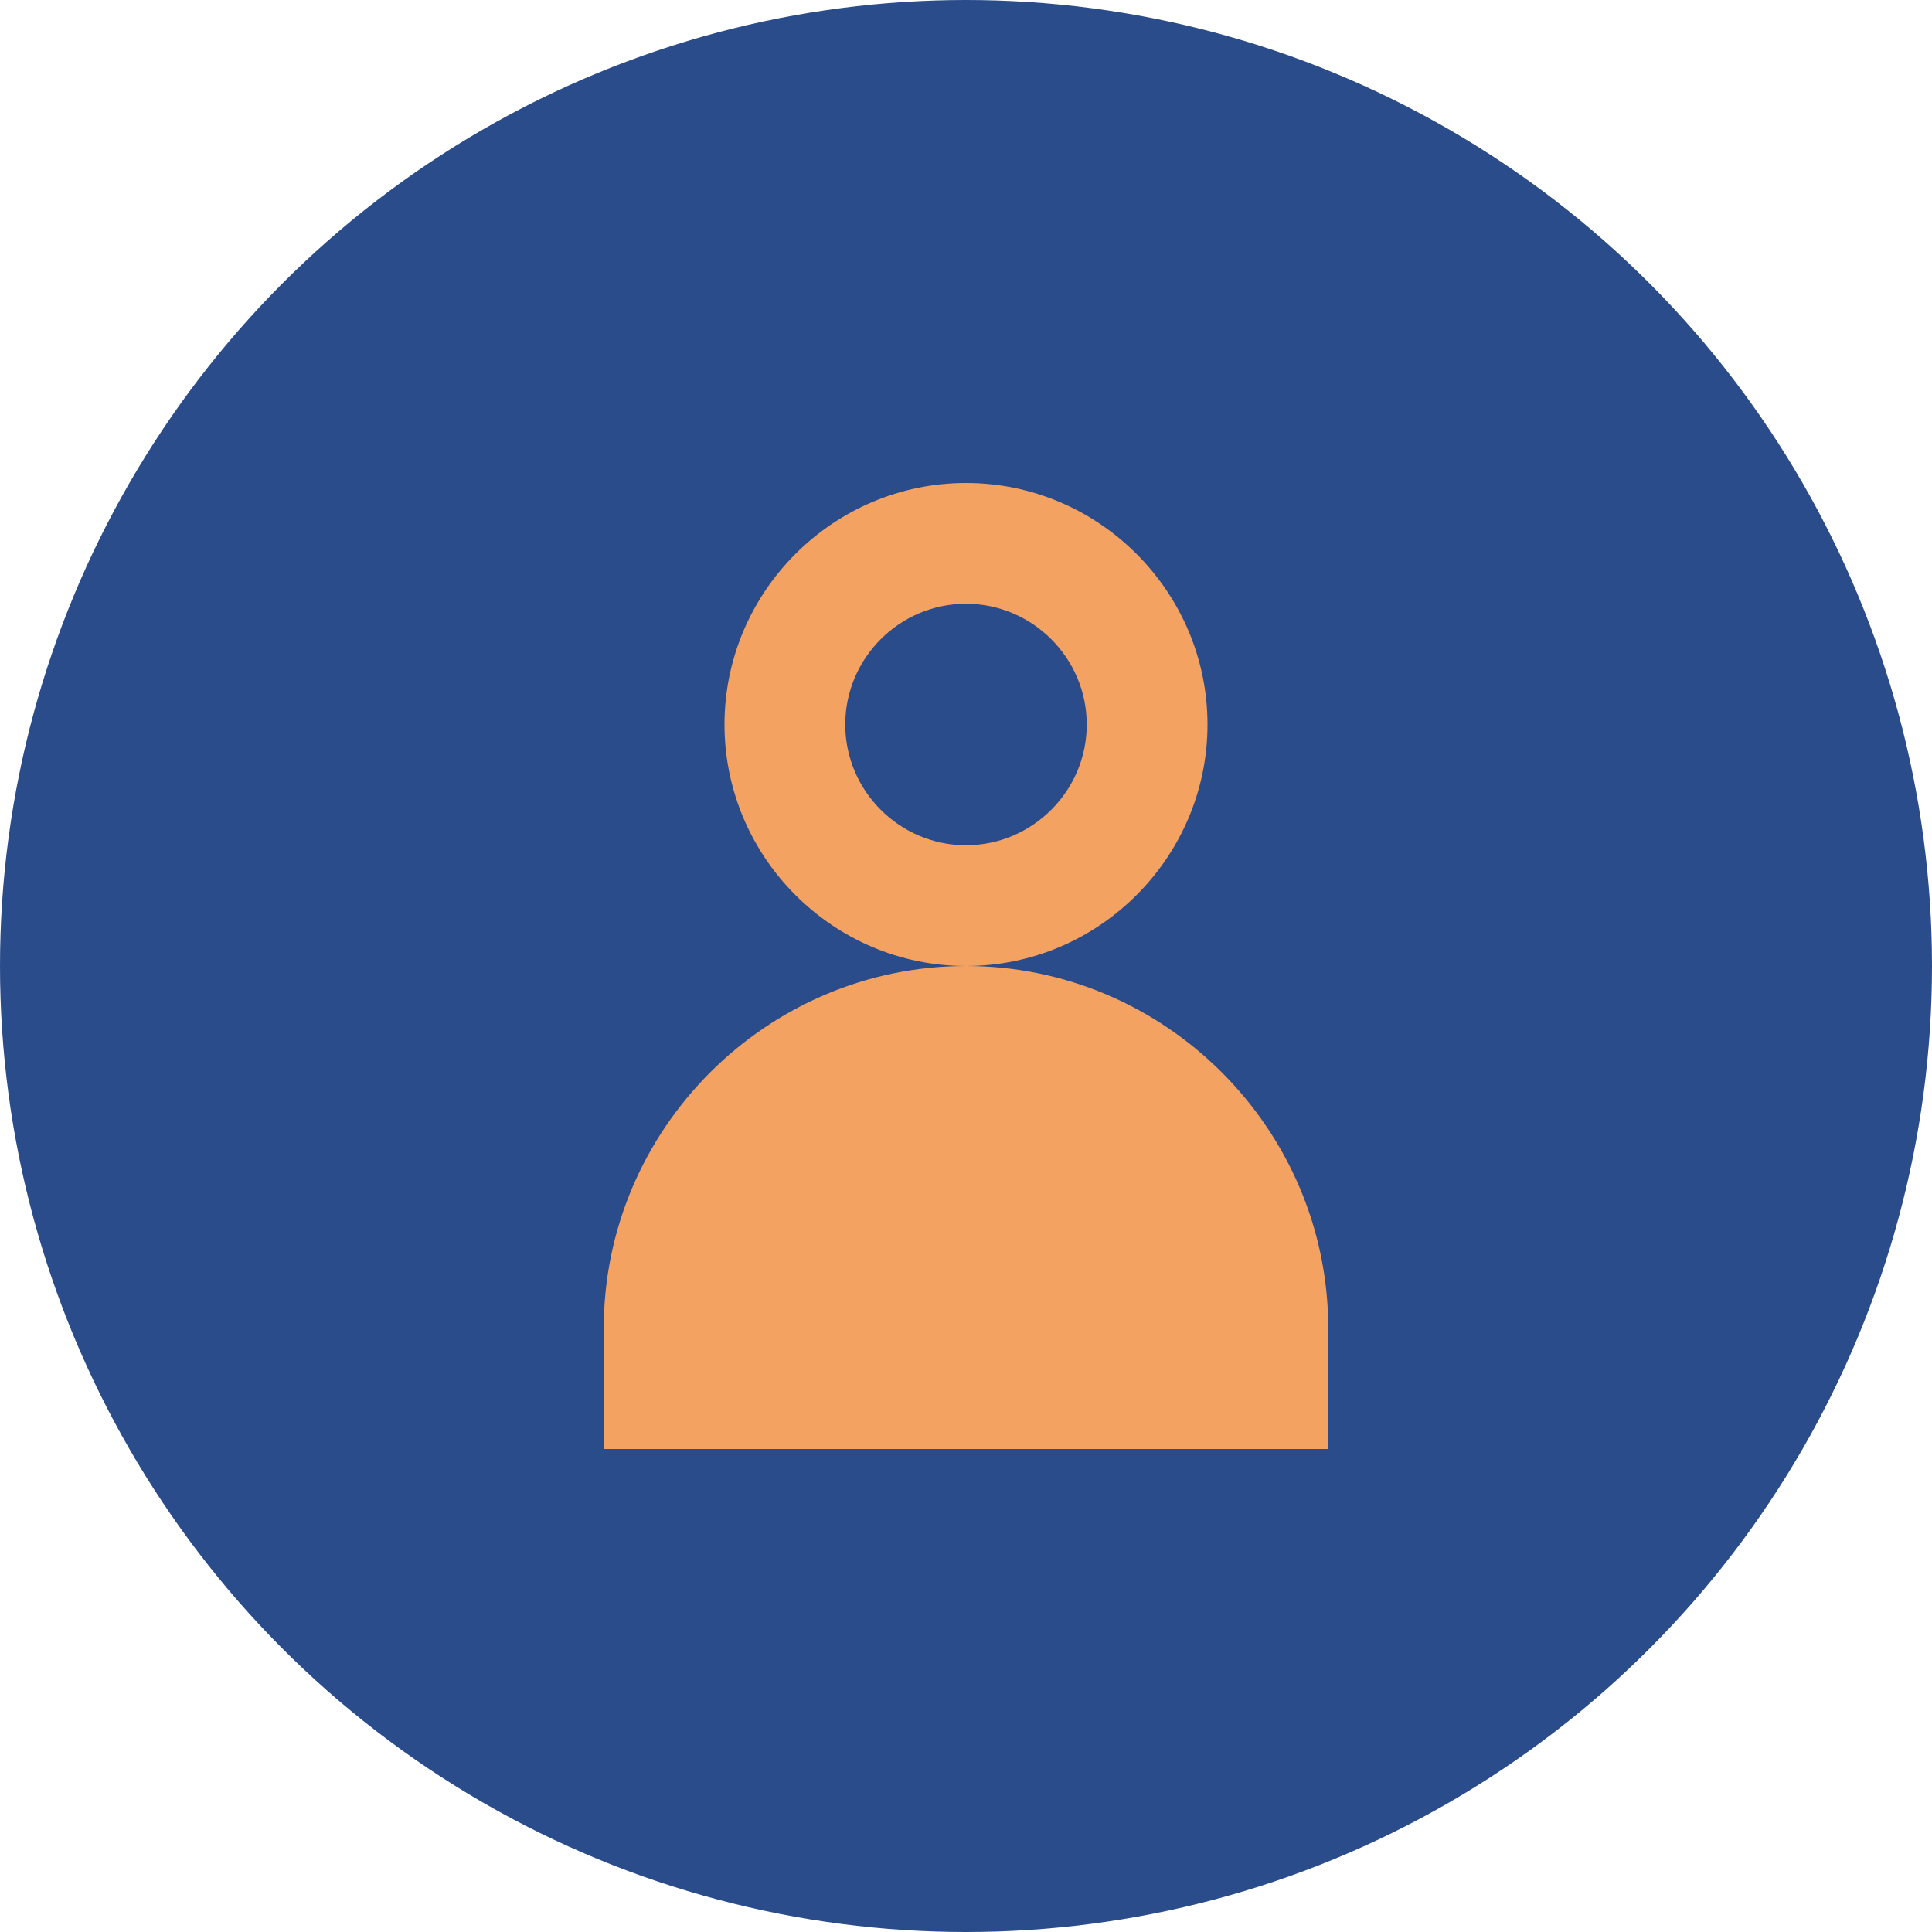
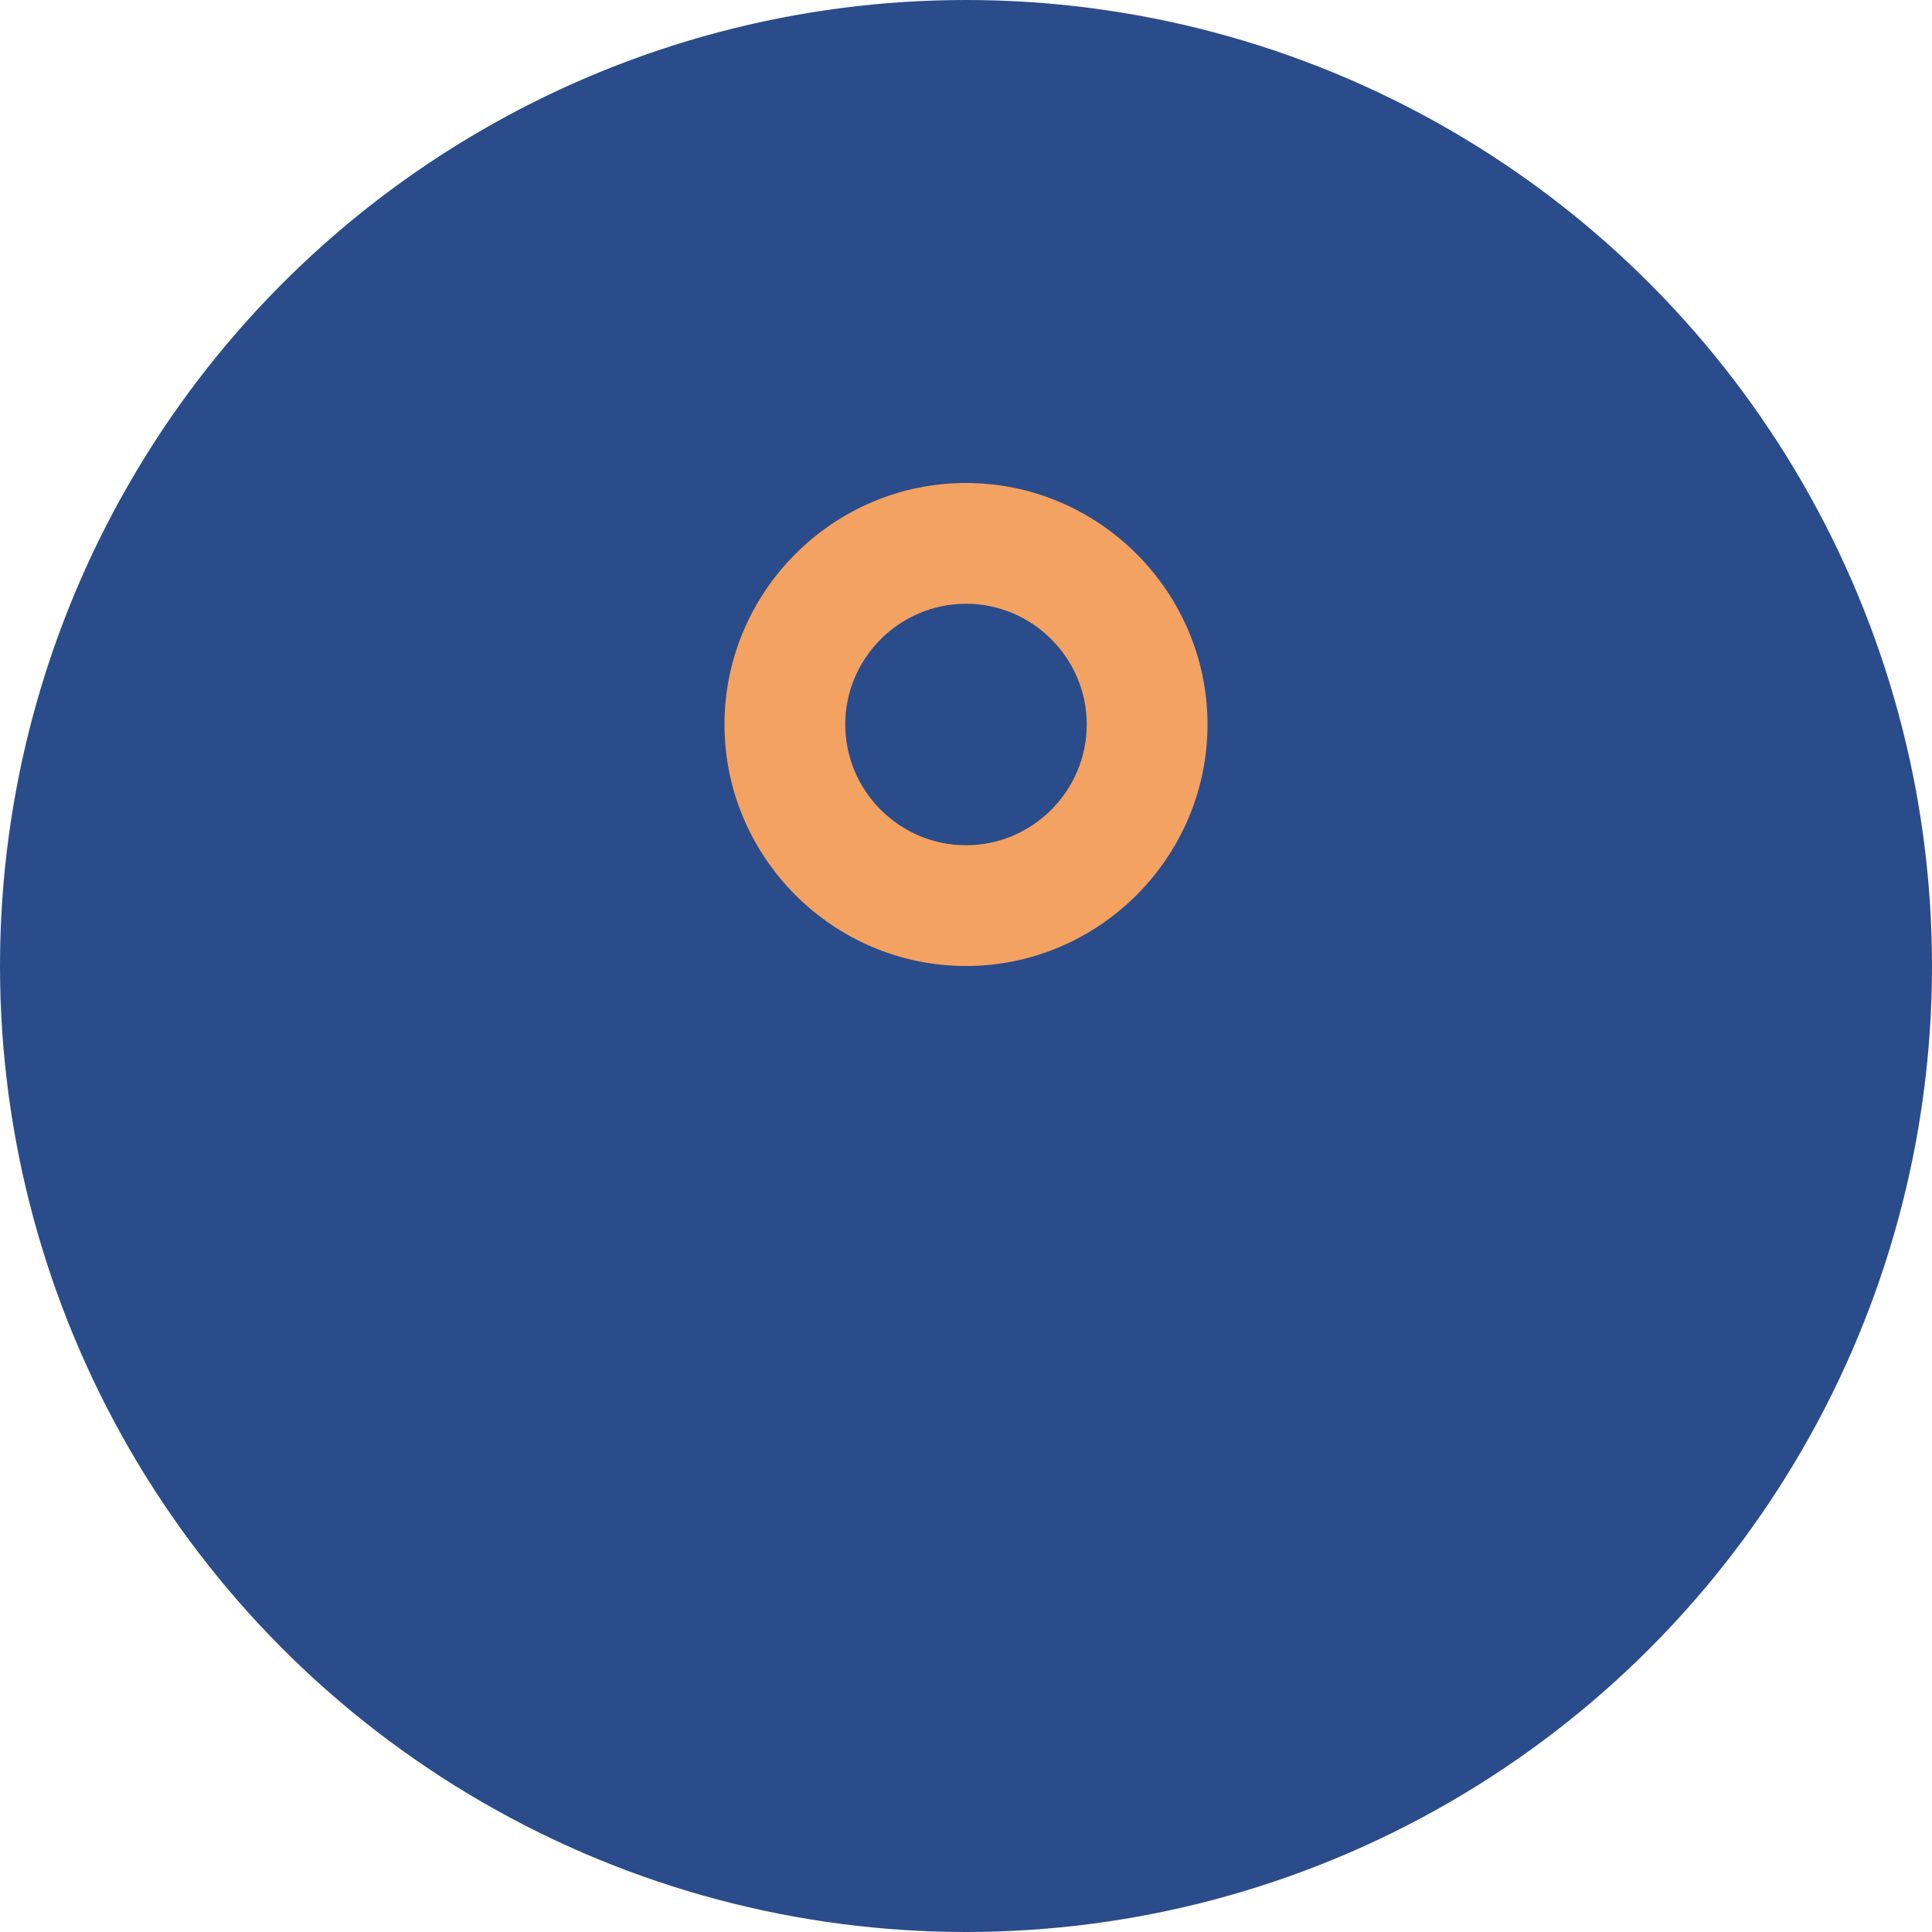
<svg xmlns="http://www.w3.org/2000/svg" viewBox="0 0 32 32">
  <circle cx="16" cy="16" r="16" fill="#2B4C8A" />
  <path d="M16 8c-2.2 0-4 1.8-4 4s1.8 4 4 4 4-1.8 4-4-1.8-4-4-4zm0 6c-1.1 0-2-.9-2-2s.9-2 2-2 2 .9 2 2-.9 2-2 2z" fill="#F4A261" />
-   <path d="M22 22c0-3.3-2.7-6-6-6s-6 2.7-6 6v2h12v-2z" fill="#F4A261" />
</svg>